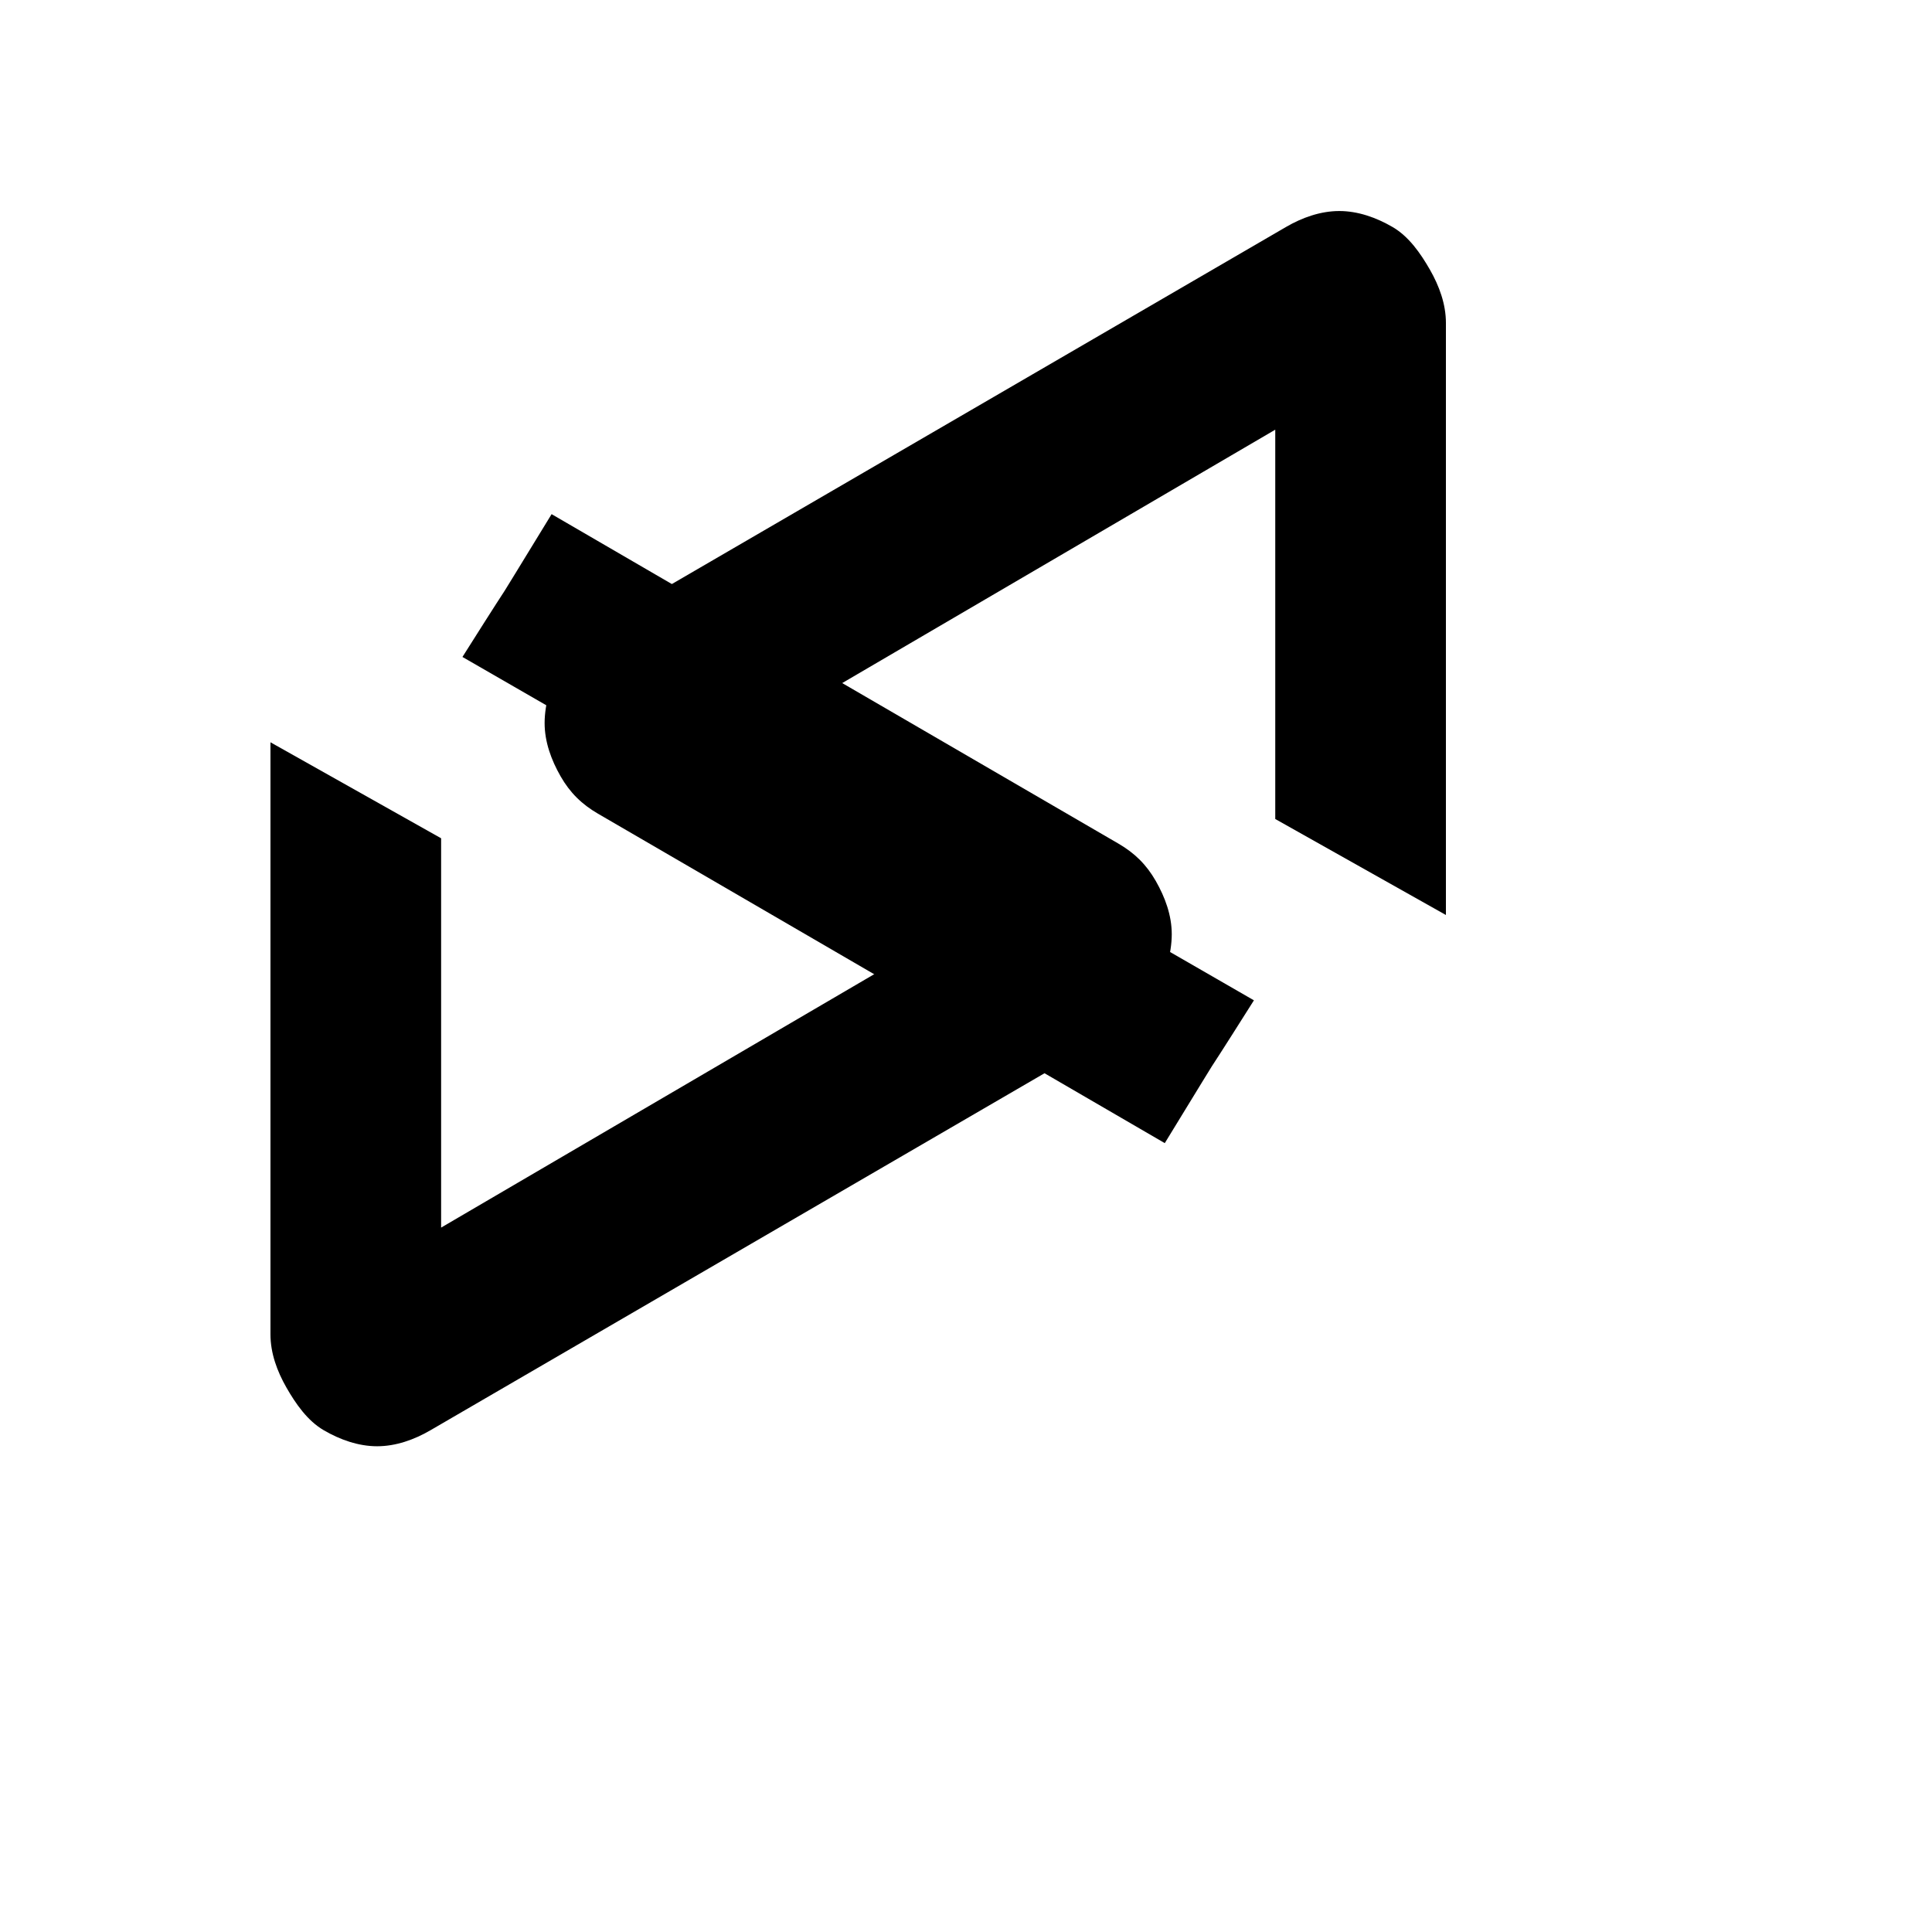
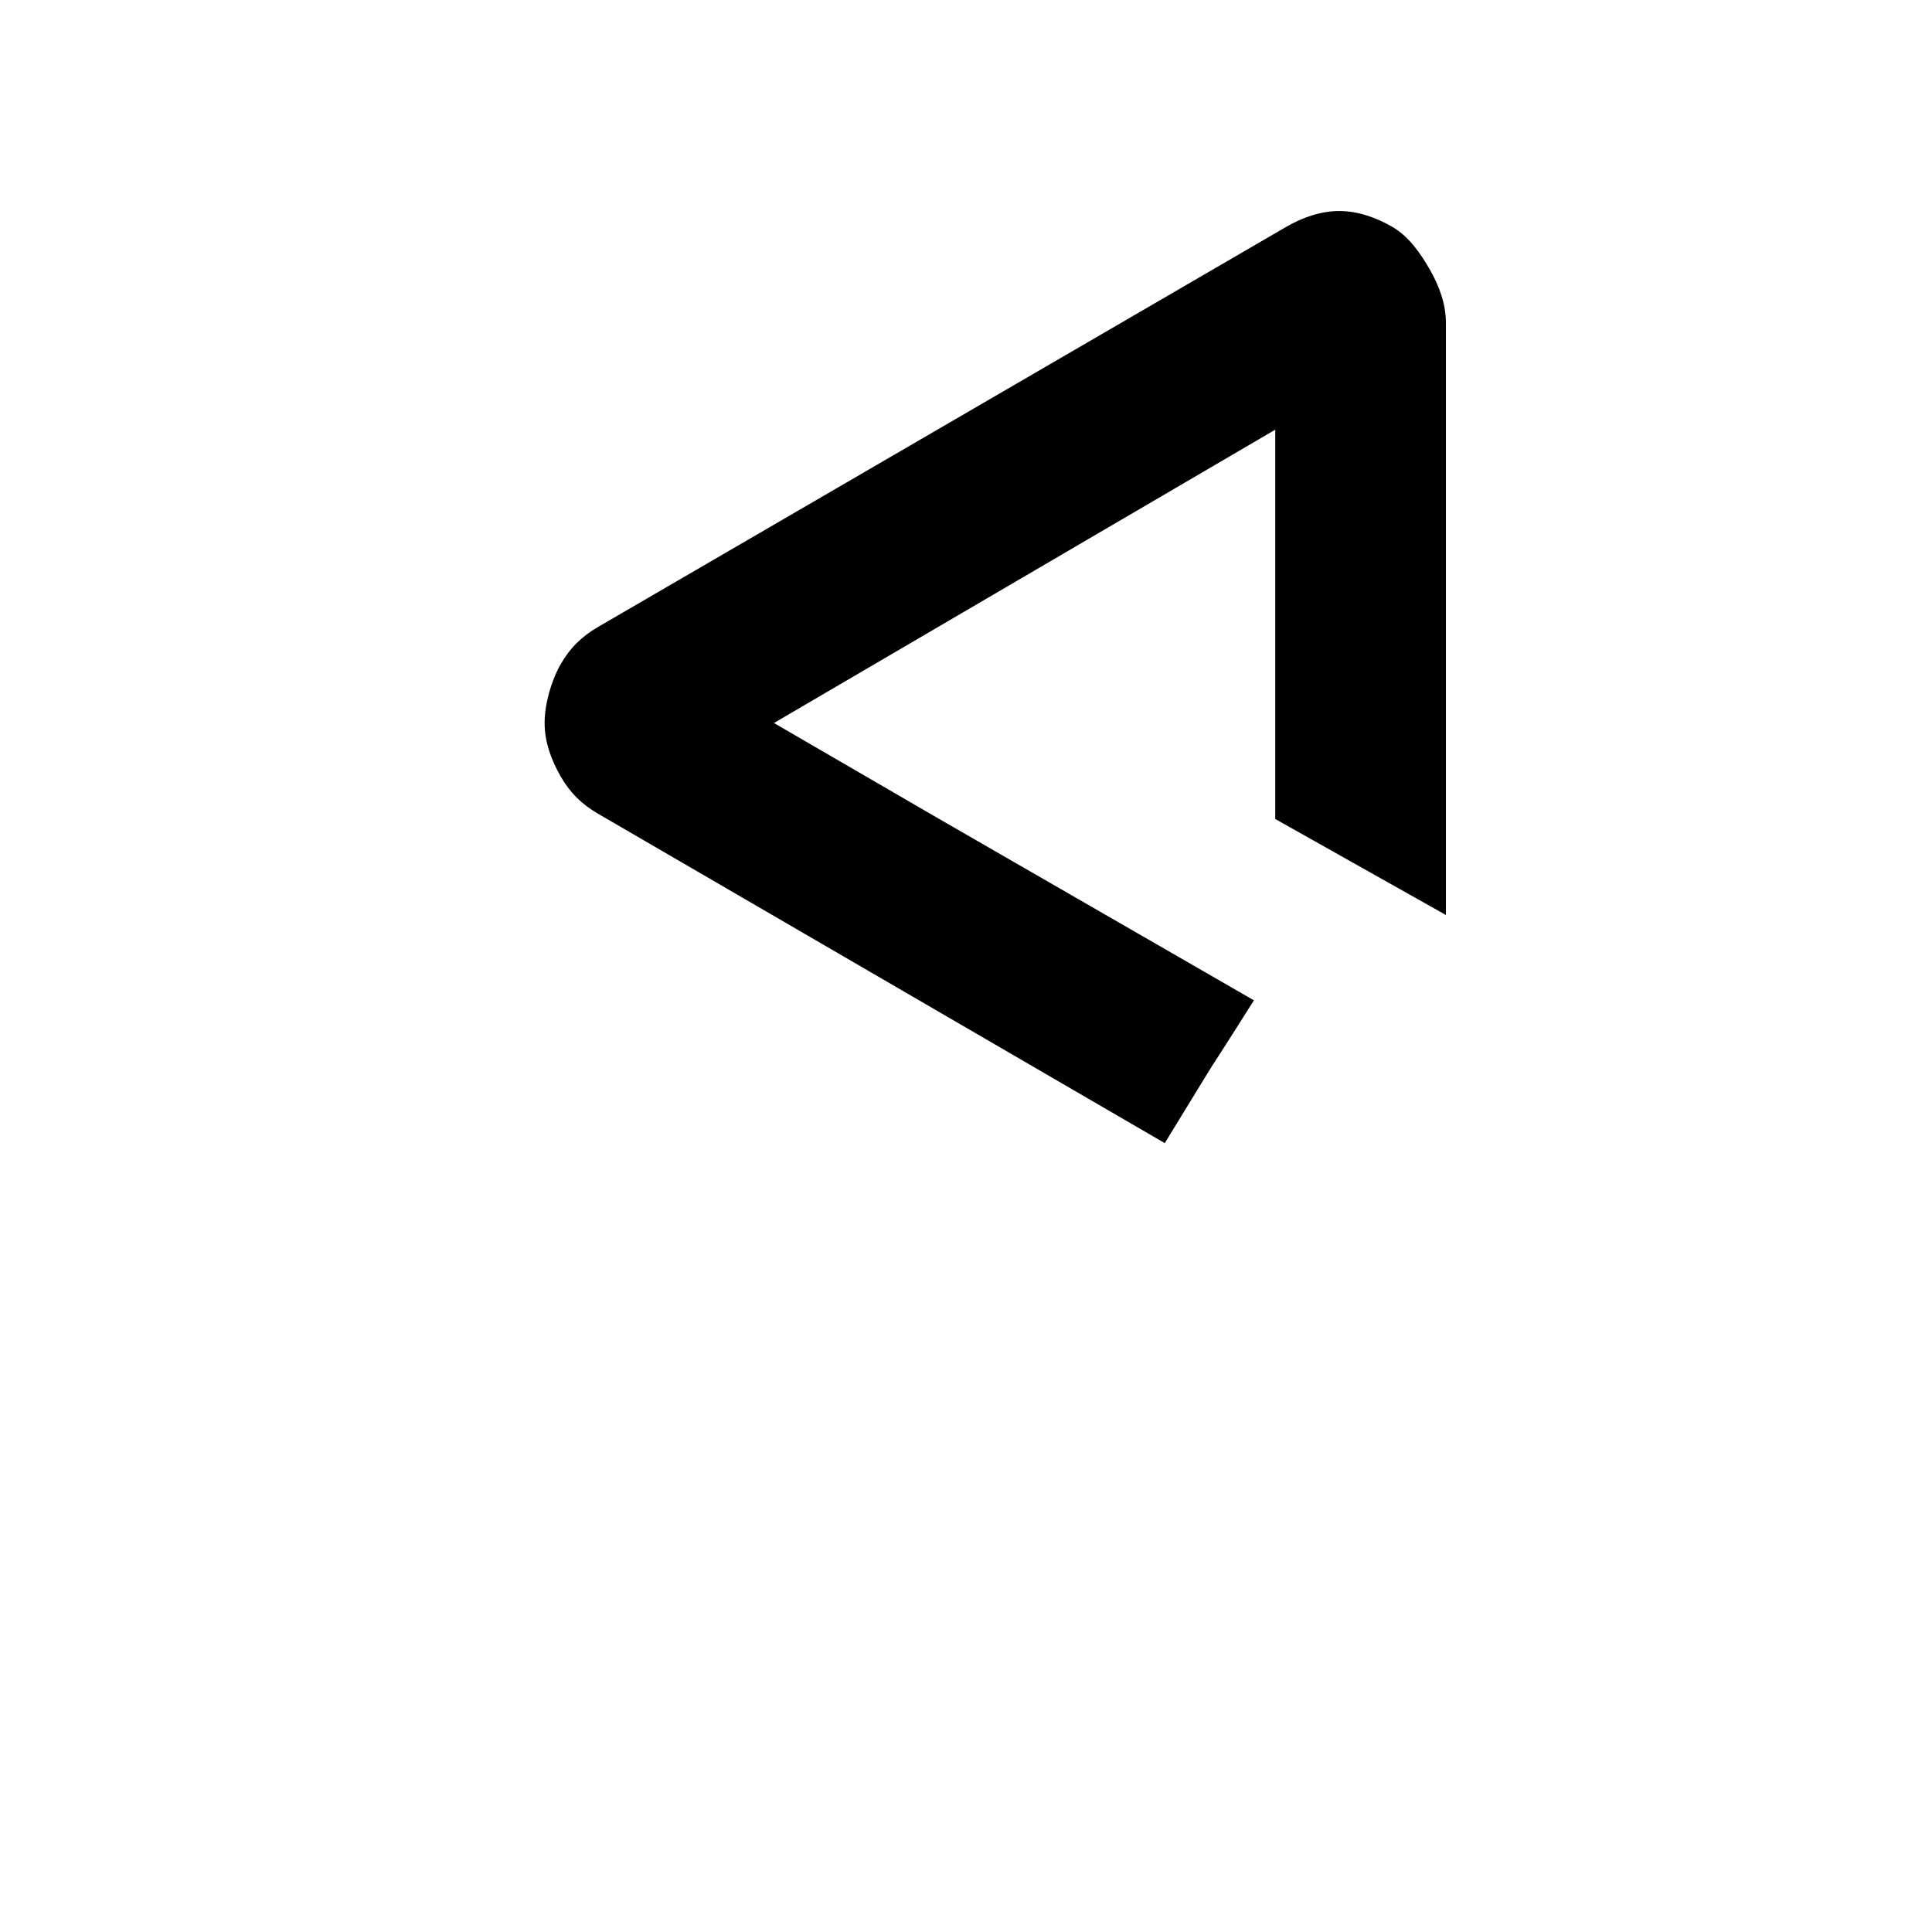
<svg xmlns="http://www.w3.org/2000/svg" xmlns:ns1="https://boxy-svg.com" width="512" height="512" viewBox="0 0 512 512" fill="none">
  <defs>
    <ns1:guide x="88.328" y="262.865" angle="0" />
  </defs>
-   <path d="M 196.713 440.326 L 353.593 440.326 C 358.599 440.326 363.391 438.567 367.726 436.086 C 372.062 433.605 376.531 430.49 379.033 426.192 C 381.535 421.895 383.275 417.019 383.273 412.058 C 383.271 407.096 381.539 402.222 379.033 397.927 L 273.033 215.606 C 270.531 211.309 267.474 208.193 263.14 205.712 C 258.805 203.232 252.598 201.472 247.593 201.472 C 242.588 201.472 237.794 203.232 233.46 205.712 C 229.125 208.193 226.068 211.309 223.566 215.606 L 136.255 365.82 C 170.53 386.818 143.534 370.136 174.1 389.446 L 222.153 306.059 L 247.593 262.246 L 325.326 395.099 L 222.153 395.099 L 196.713 440.326 Z" style="paint-order: stroke; fill: color(prophoto-rgb 0.29 0.87 0.5); transform-box: fill-box; transform-origin: 50% 50%;" transform="matrix(0, 1, -1, 0, 0, 0)" />
  <path d="M 200.705 298.86 L 357.585 298.86 C 362.591 298.86 367.383 297.101 371.718 294.62 C 376.054 292.139 380.523 289.024 383.025 284.726 C 385.527 280.429 387.267 275.553 387.265 270.592 C 387.263 265.63 385.531 260.756 383.025 256.461 L 277.025 74.14 C 274.523 69.843 271.466 66.727 267.132 64.246 C 262.797 61.766 256.59 60.006 251.585 60.006 C 246.58 60.006 241.786 61.766 237.452 64.246 C 233.117 66.727 230.06 69.843 227.558 74.14 L 140.247 224.354 C 174.522 245.352 147.526 228.67 178.092 247.98 L 226.145 164.593 L 251.585 120.78 L 329.318 253.633 L 226.145 253.633 L 200.705 298.86 Z" style="paint-order: stroke; fill: color(prophoto-rgb 0.29 0.87 0.5); transform-origin: 263.756px 179.433px;" transform="matrix(0, -1, 1, 0, 0, -0)" />
</svg>